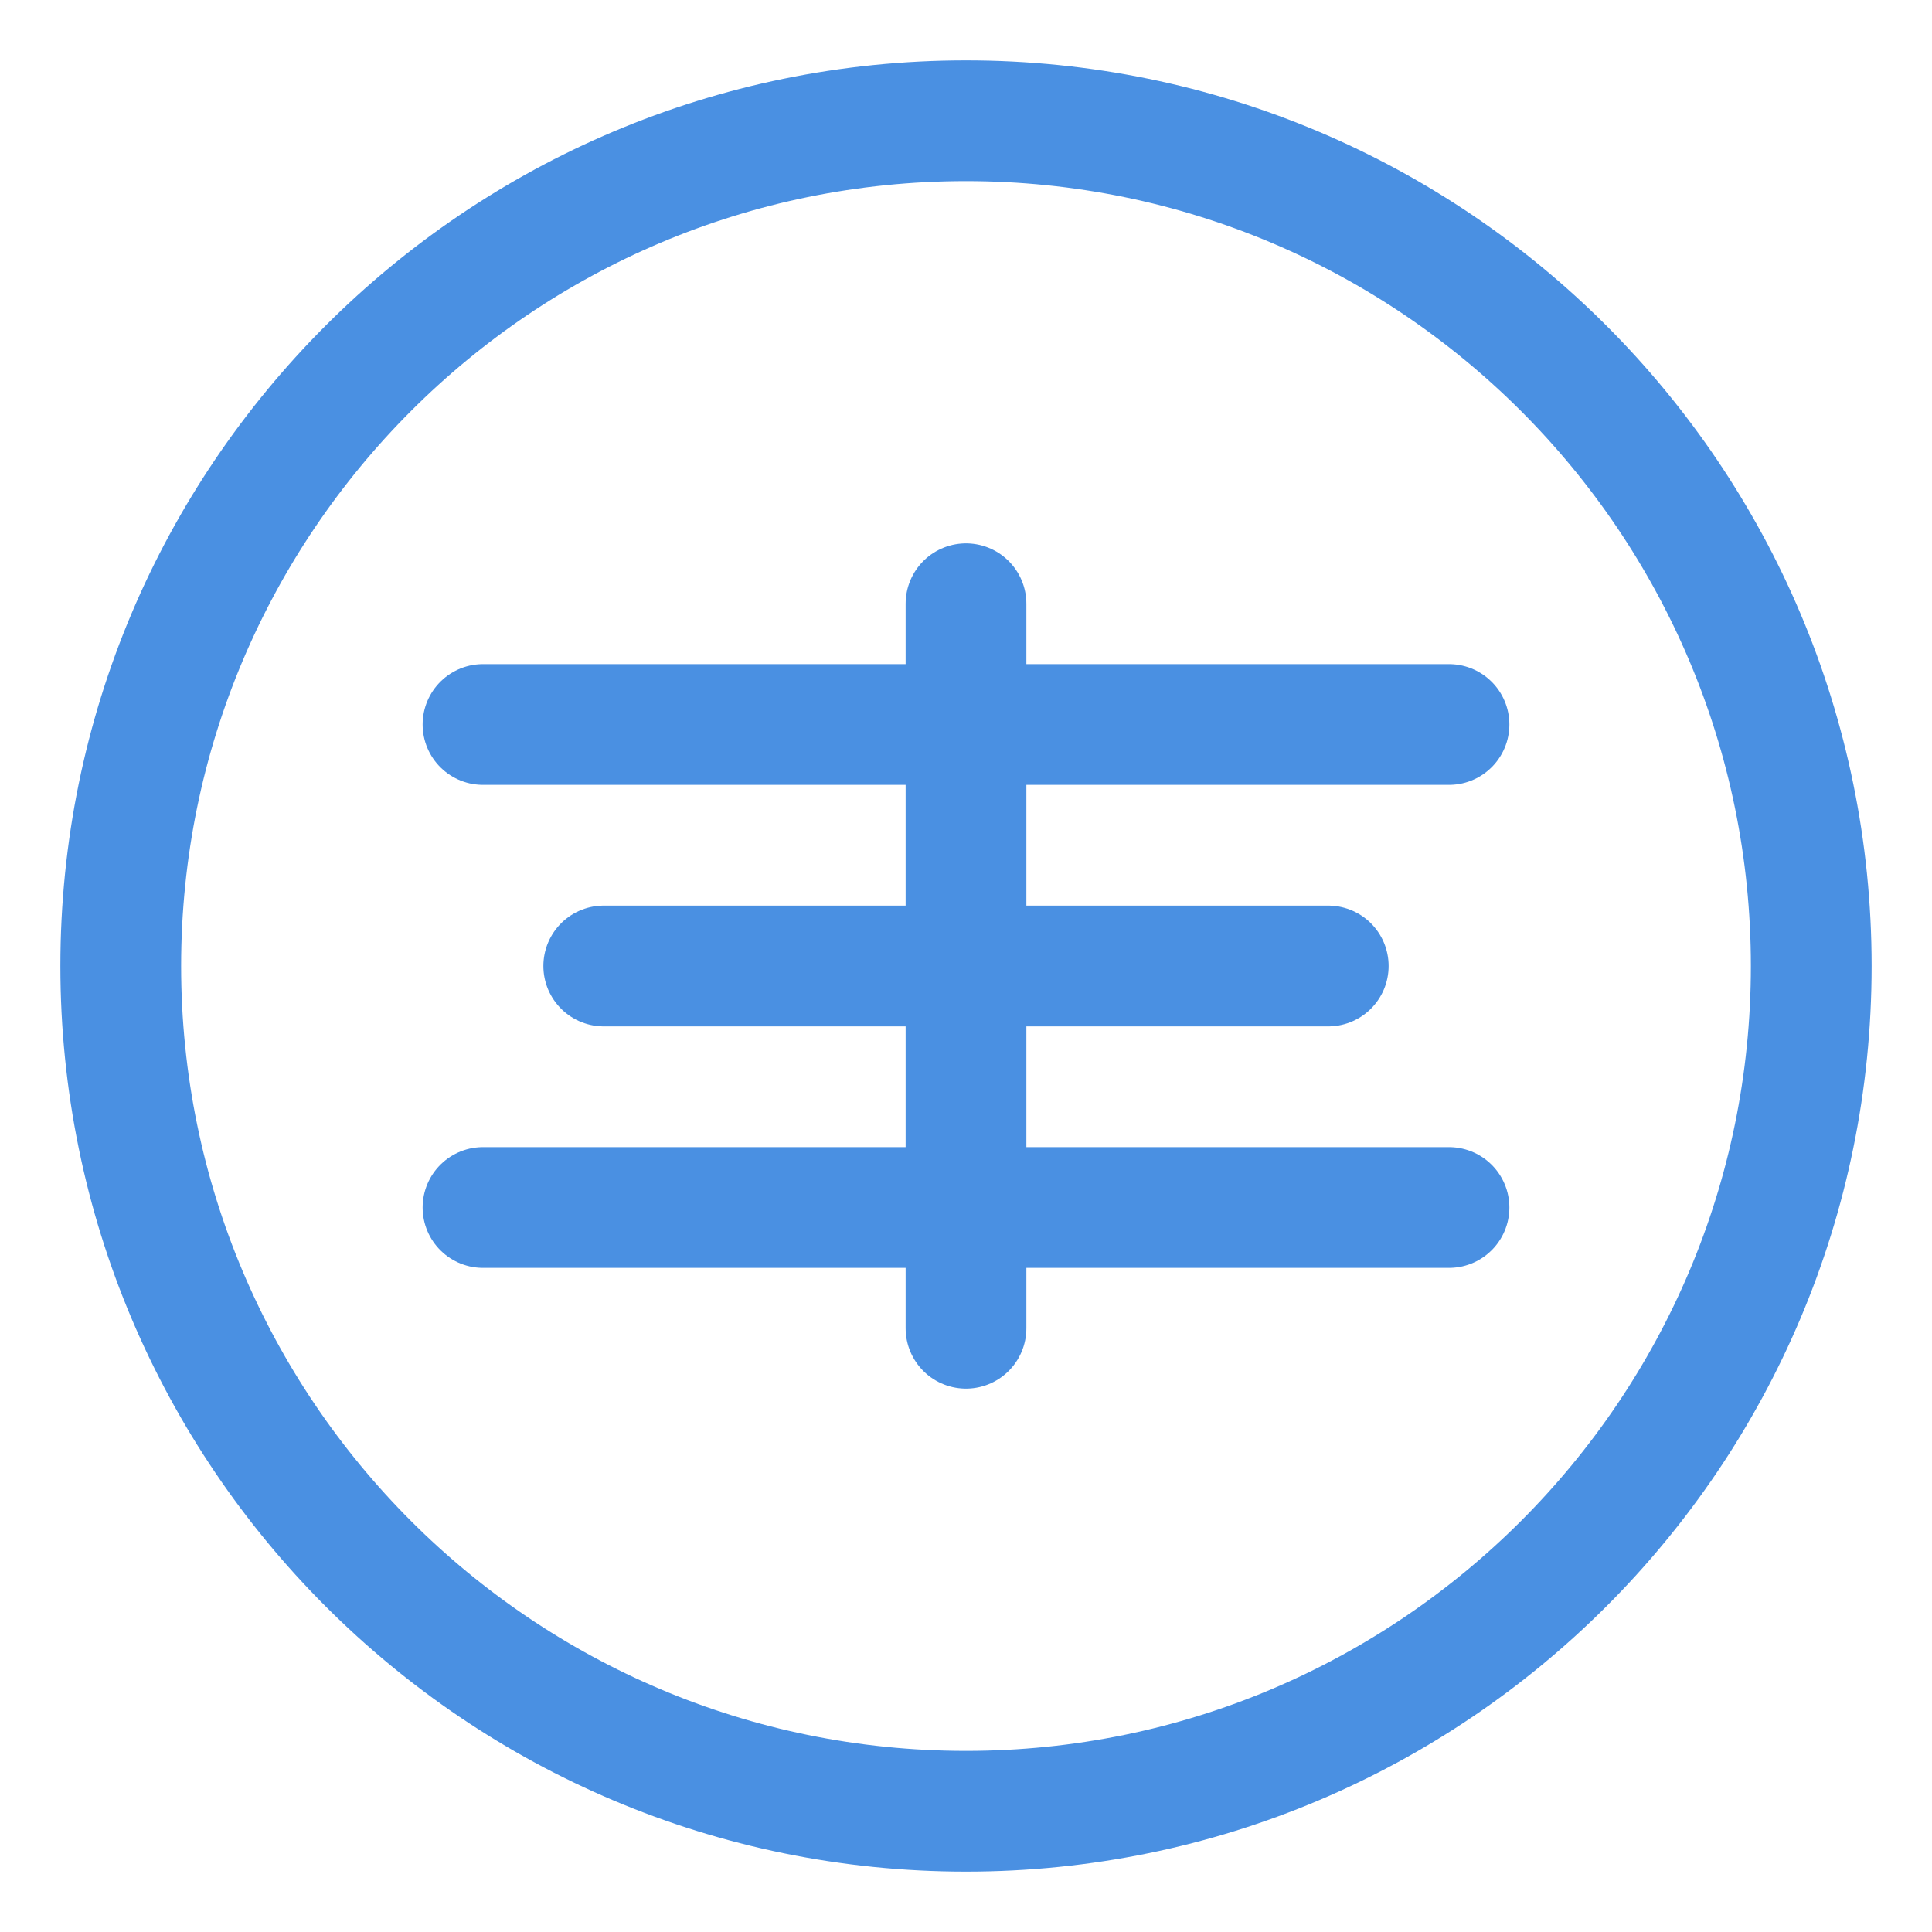
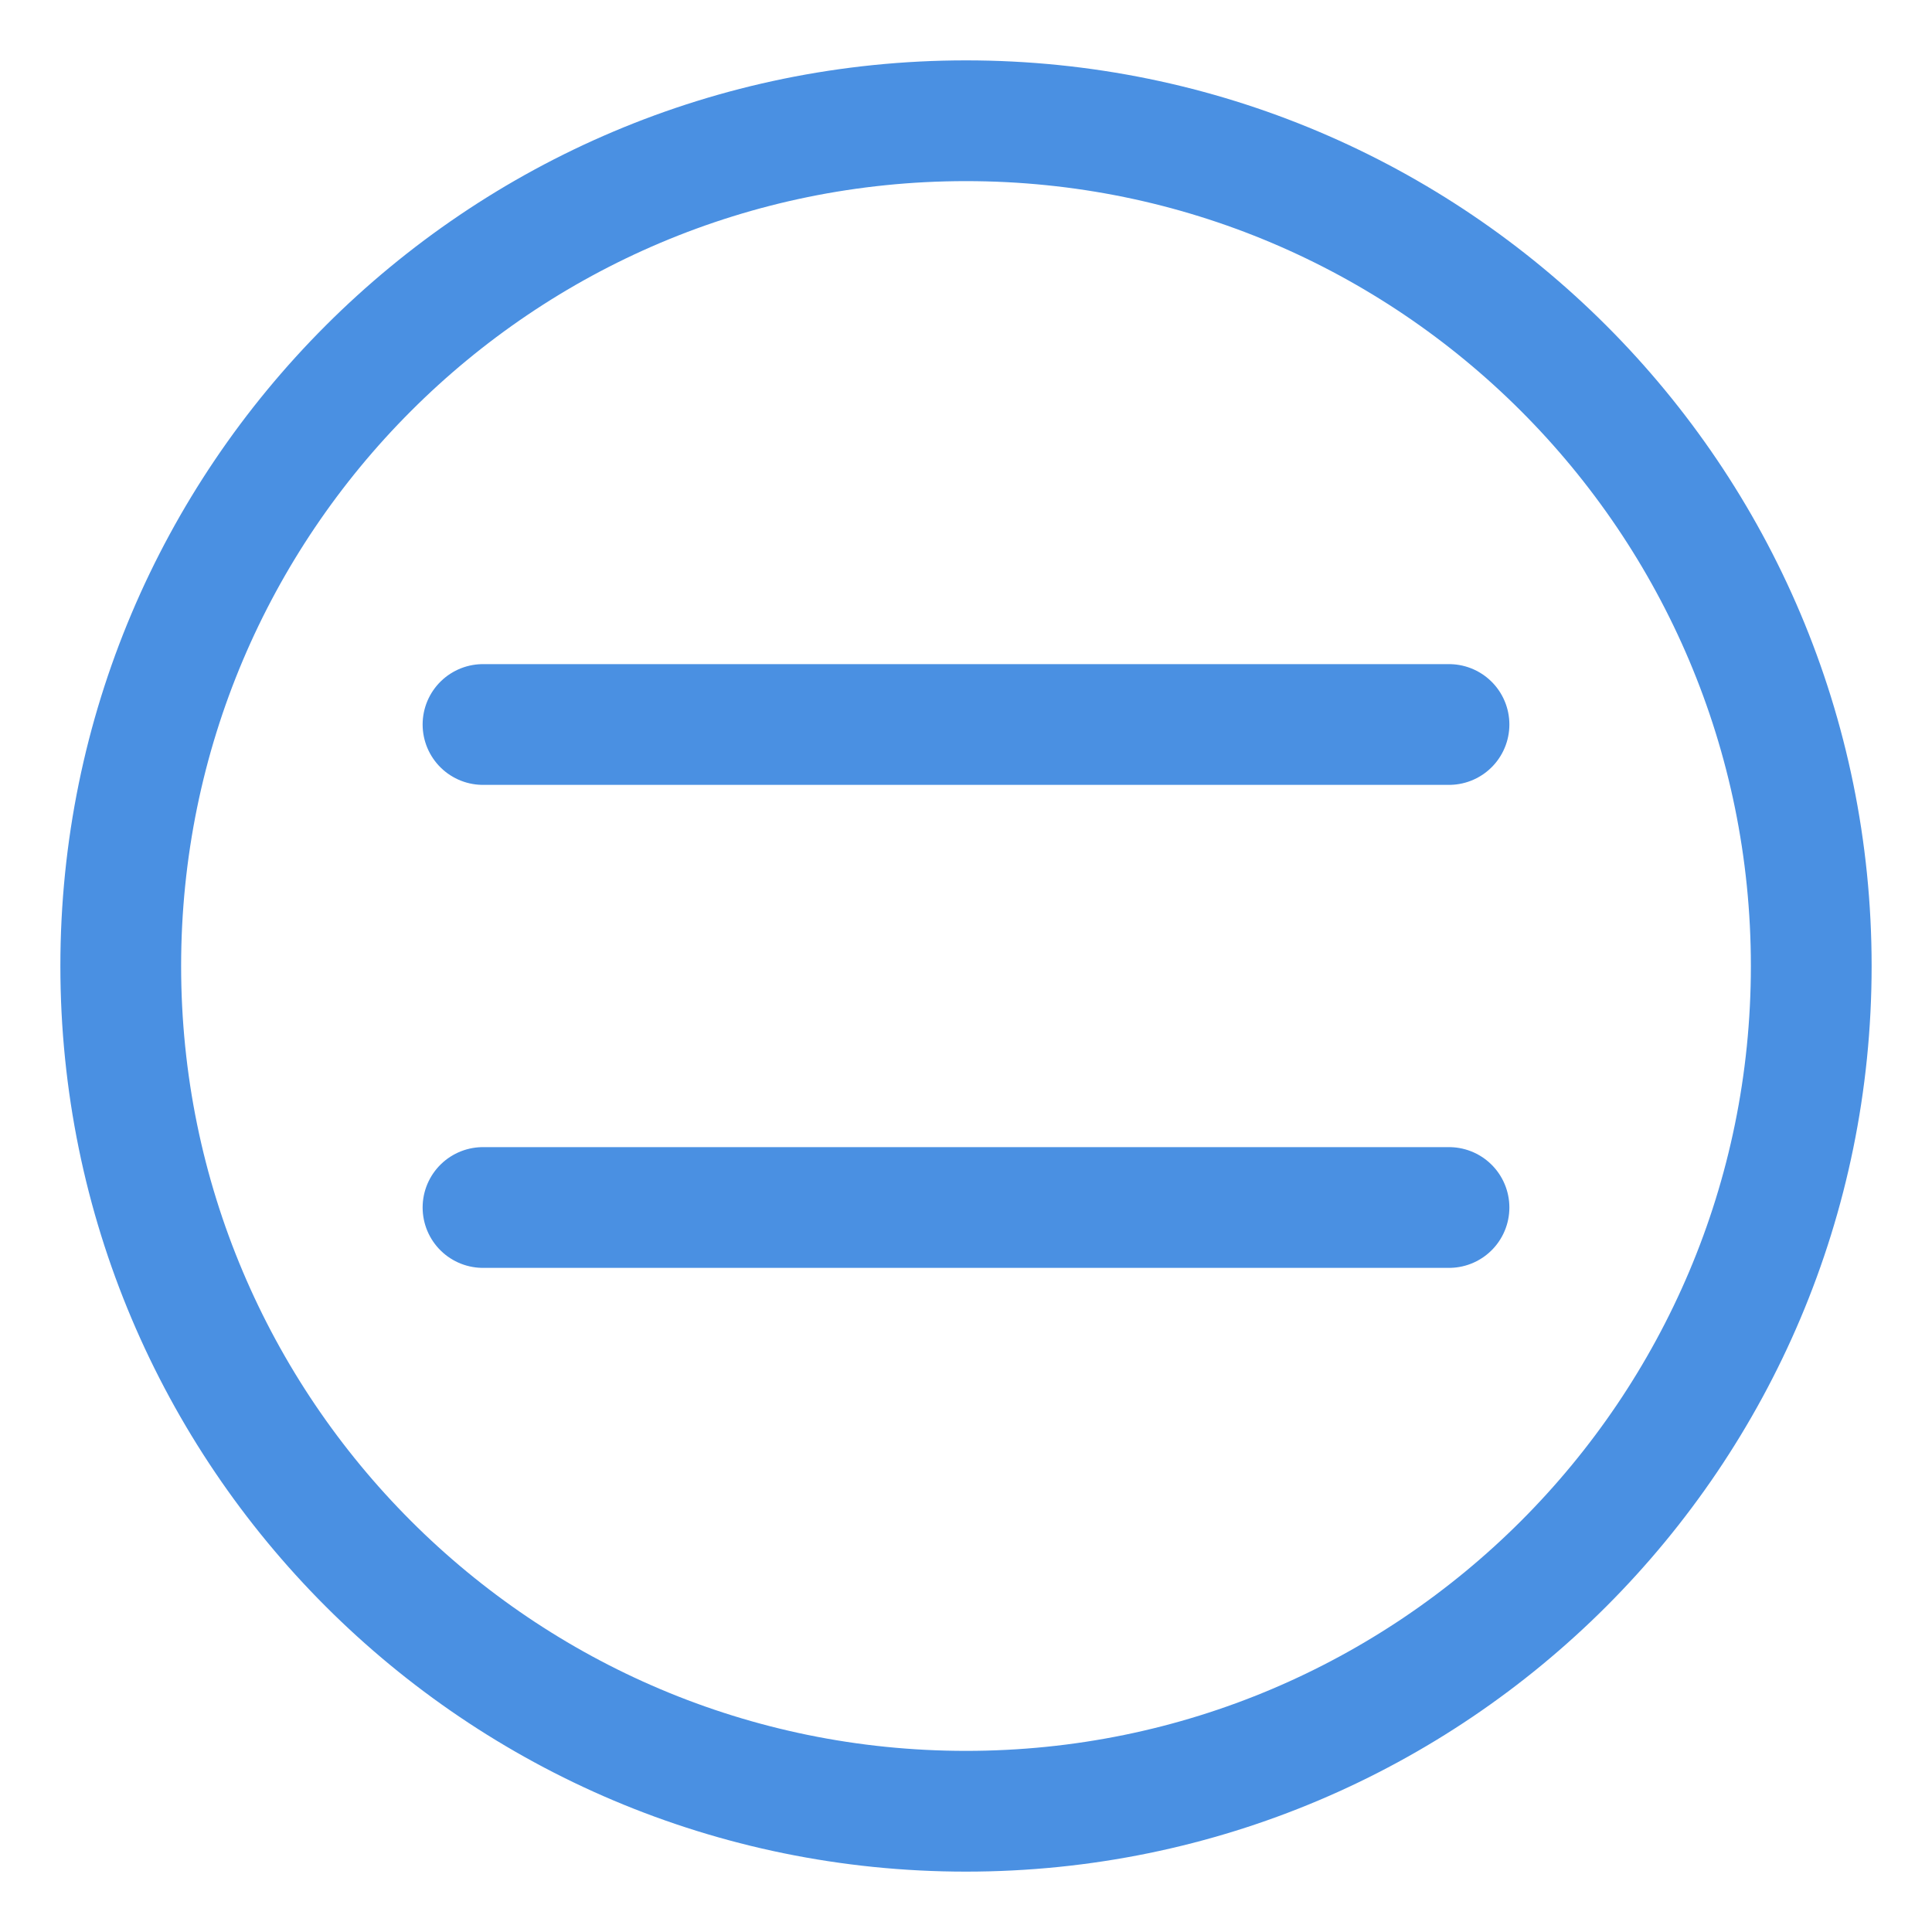
<svg xmlns="http://www.w3.org/2000/svg" width="32" height="32" viewBox="0 0 32 32" fill="none">
  <path d="M16 2C8.268 2 2 8.268 2 16C2 23.732 8.268 30 16 30C23.732 30 30 23.732 30 16C30 8.268 23.732 2 16 2Z" stroke="#4A90E2" stroke-width="2" />
-   <path d="M10 16H22M16 10V22" stroke="#4A90E2" stroke-width="2" stroke-linecap="round" />
  <path d="M8 12L24 12M8 20L24 20" stroke="#4A90E2" stroke-width="2" stroke-linecap="round" />
</svg>